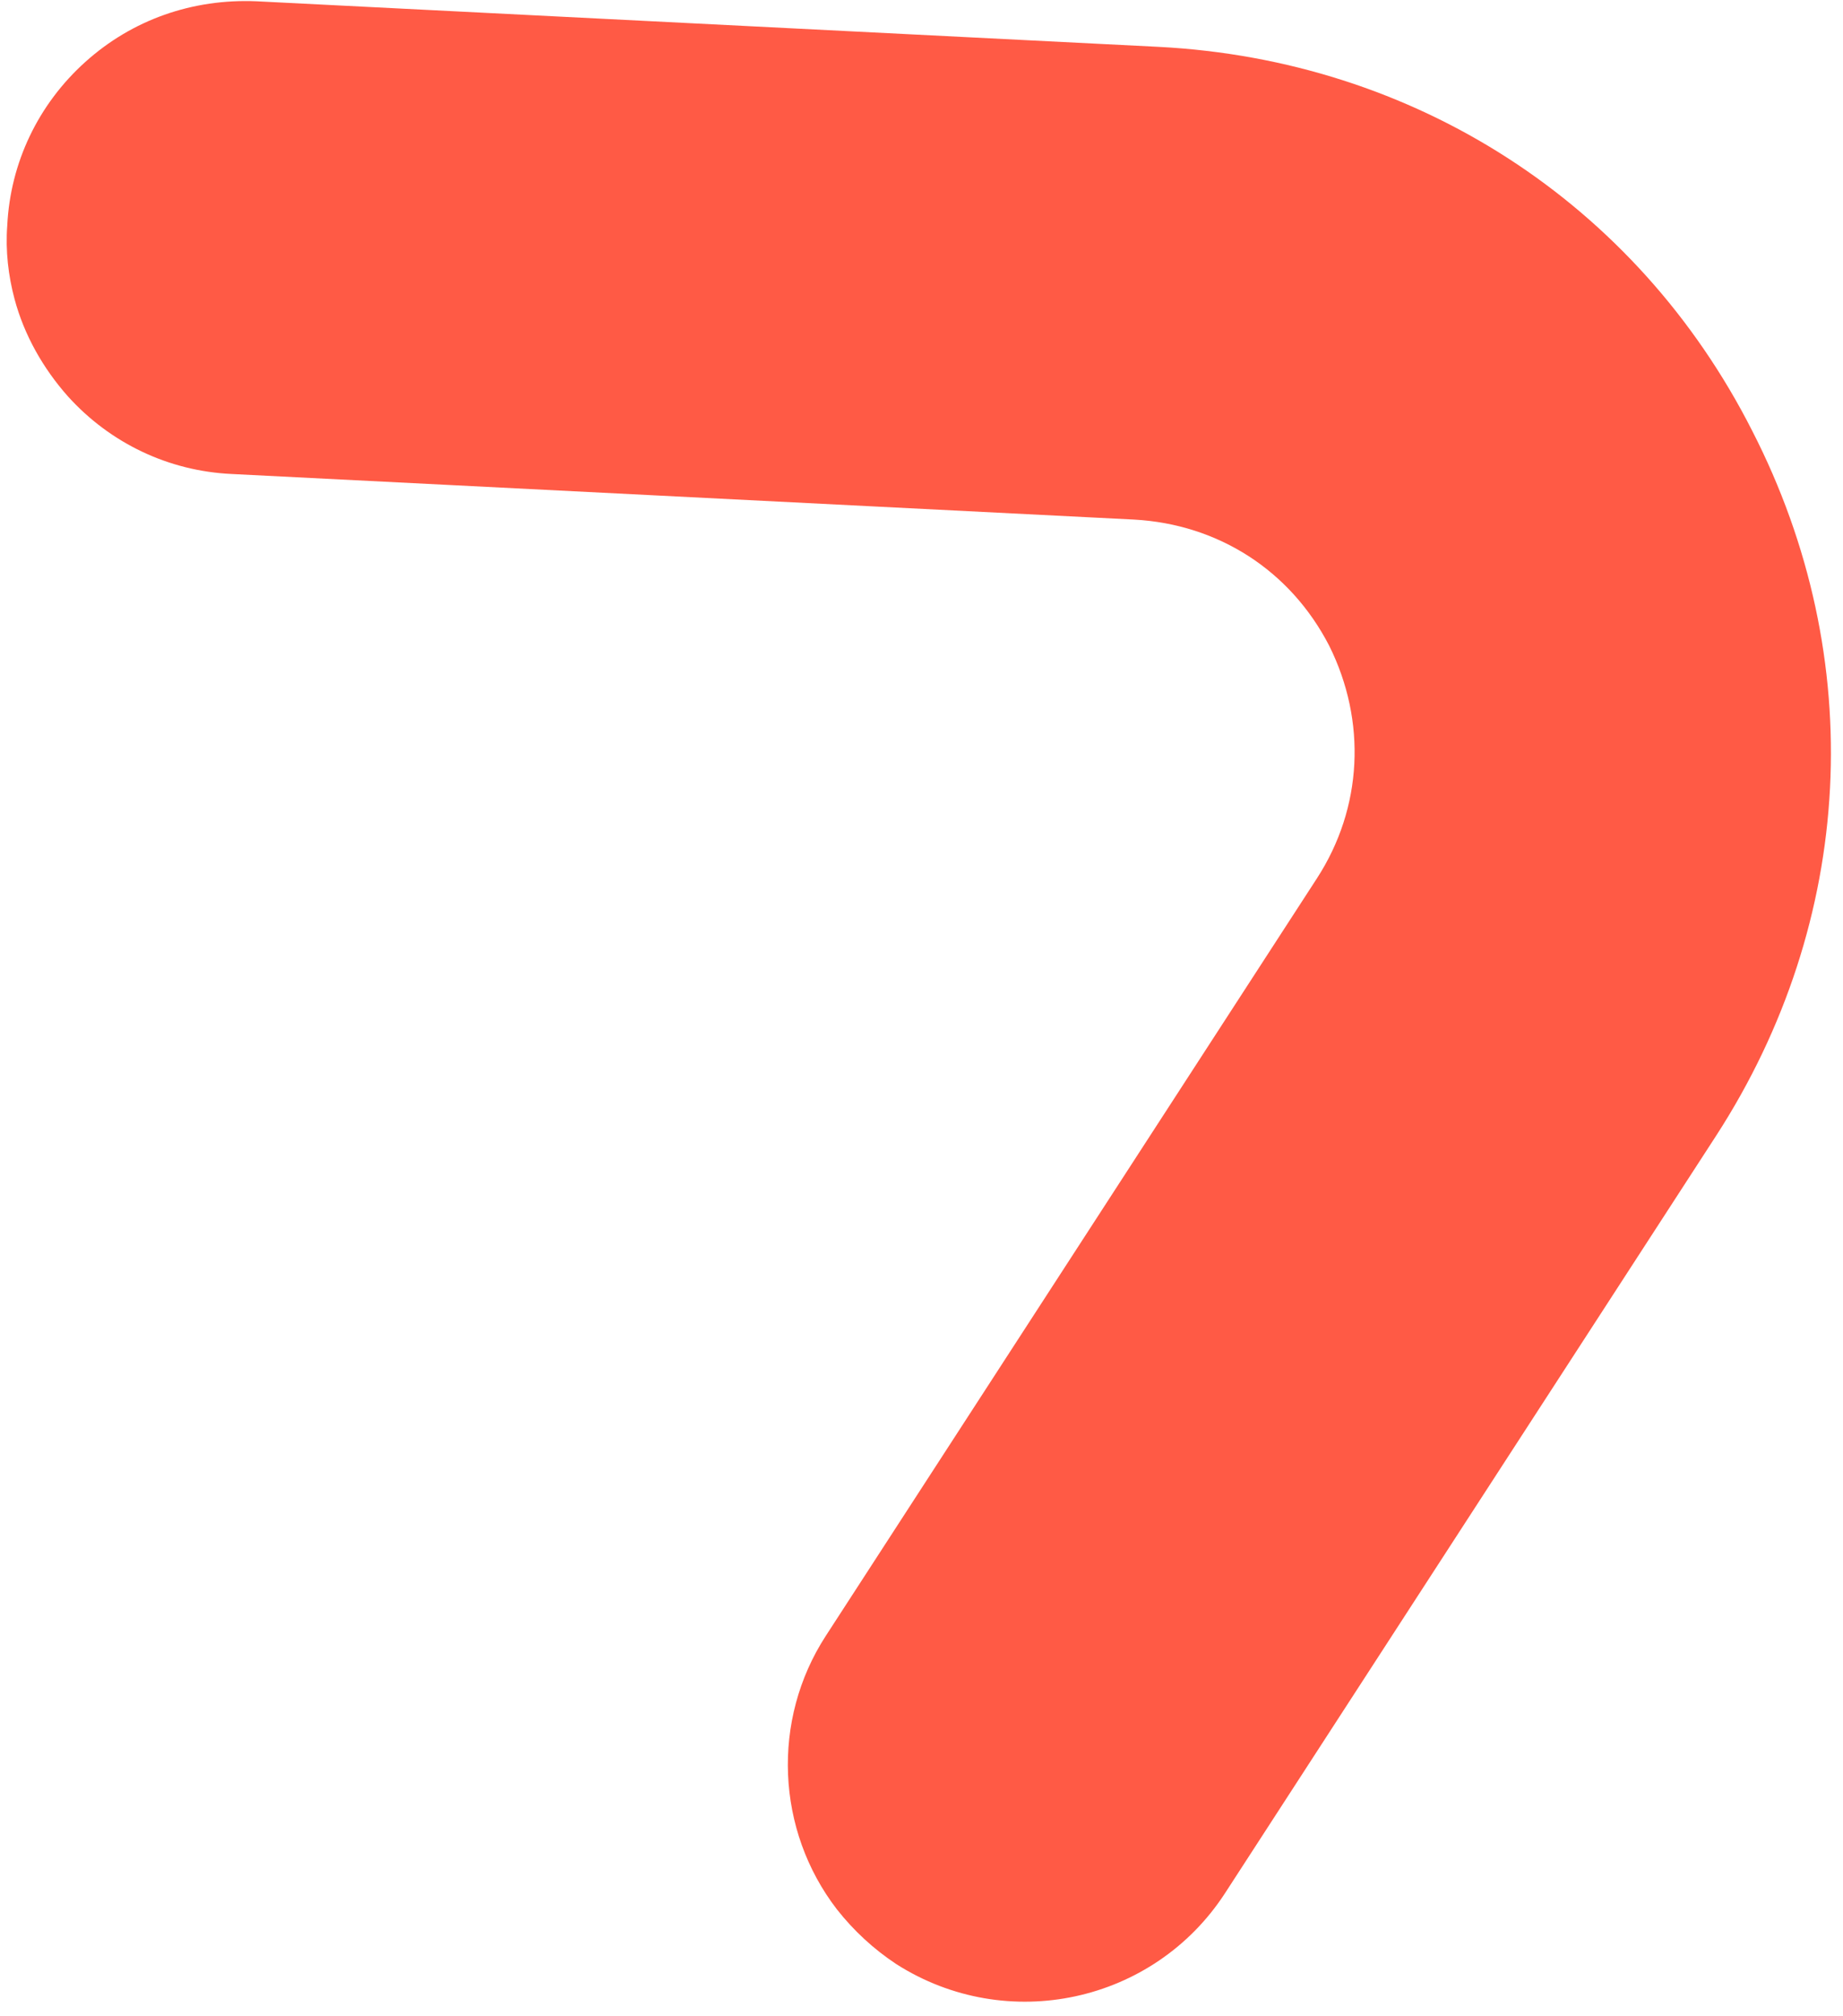
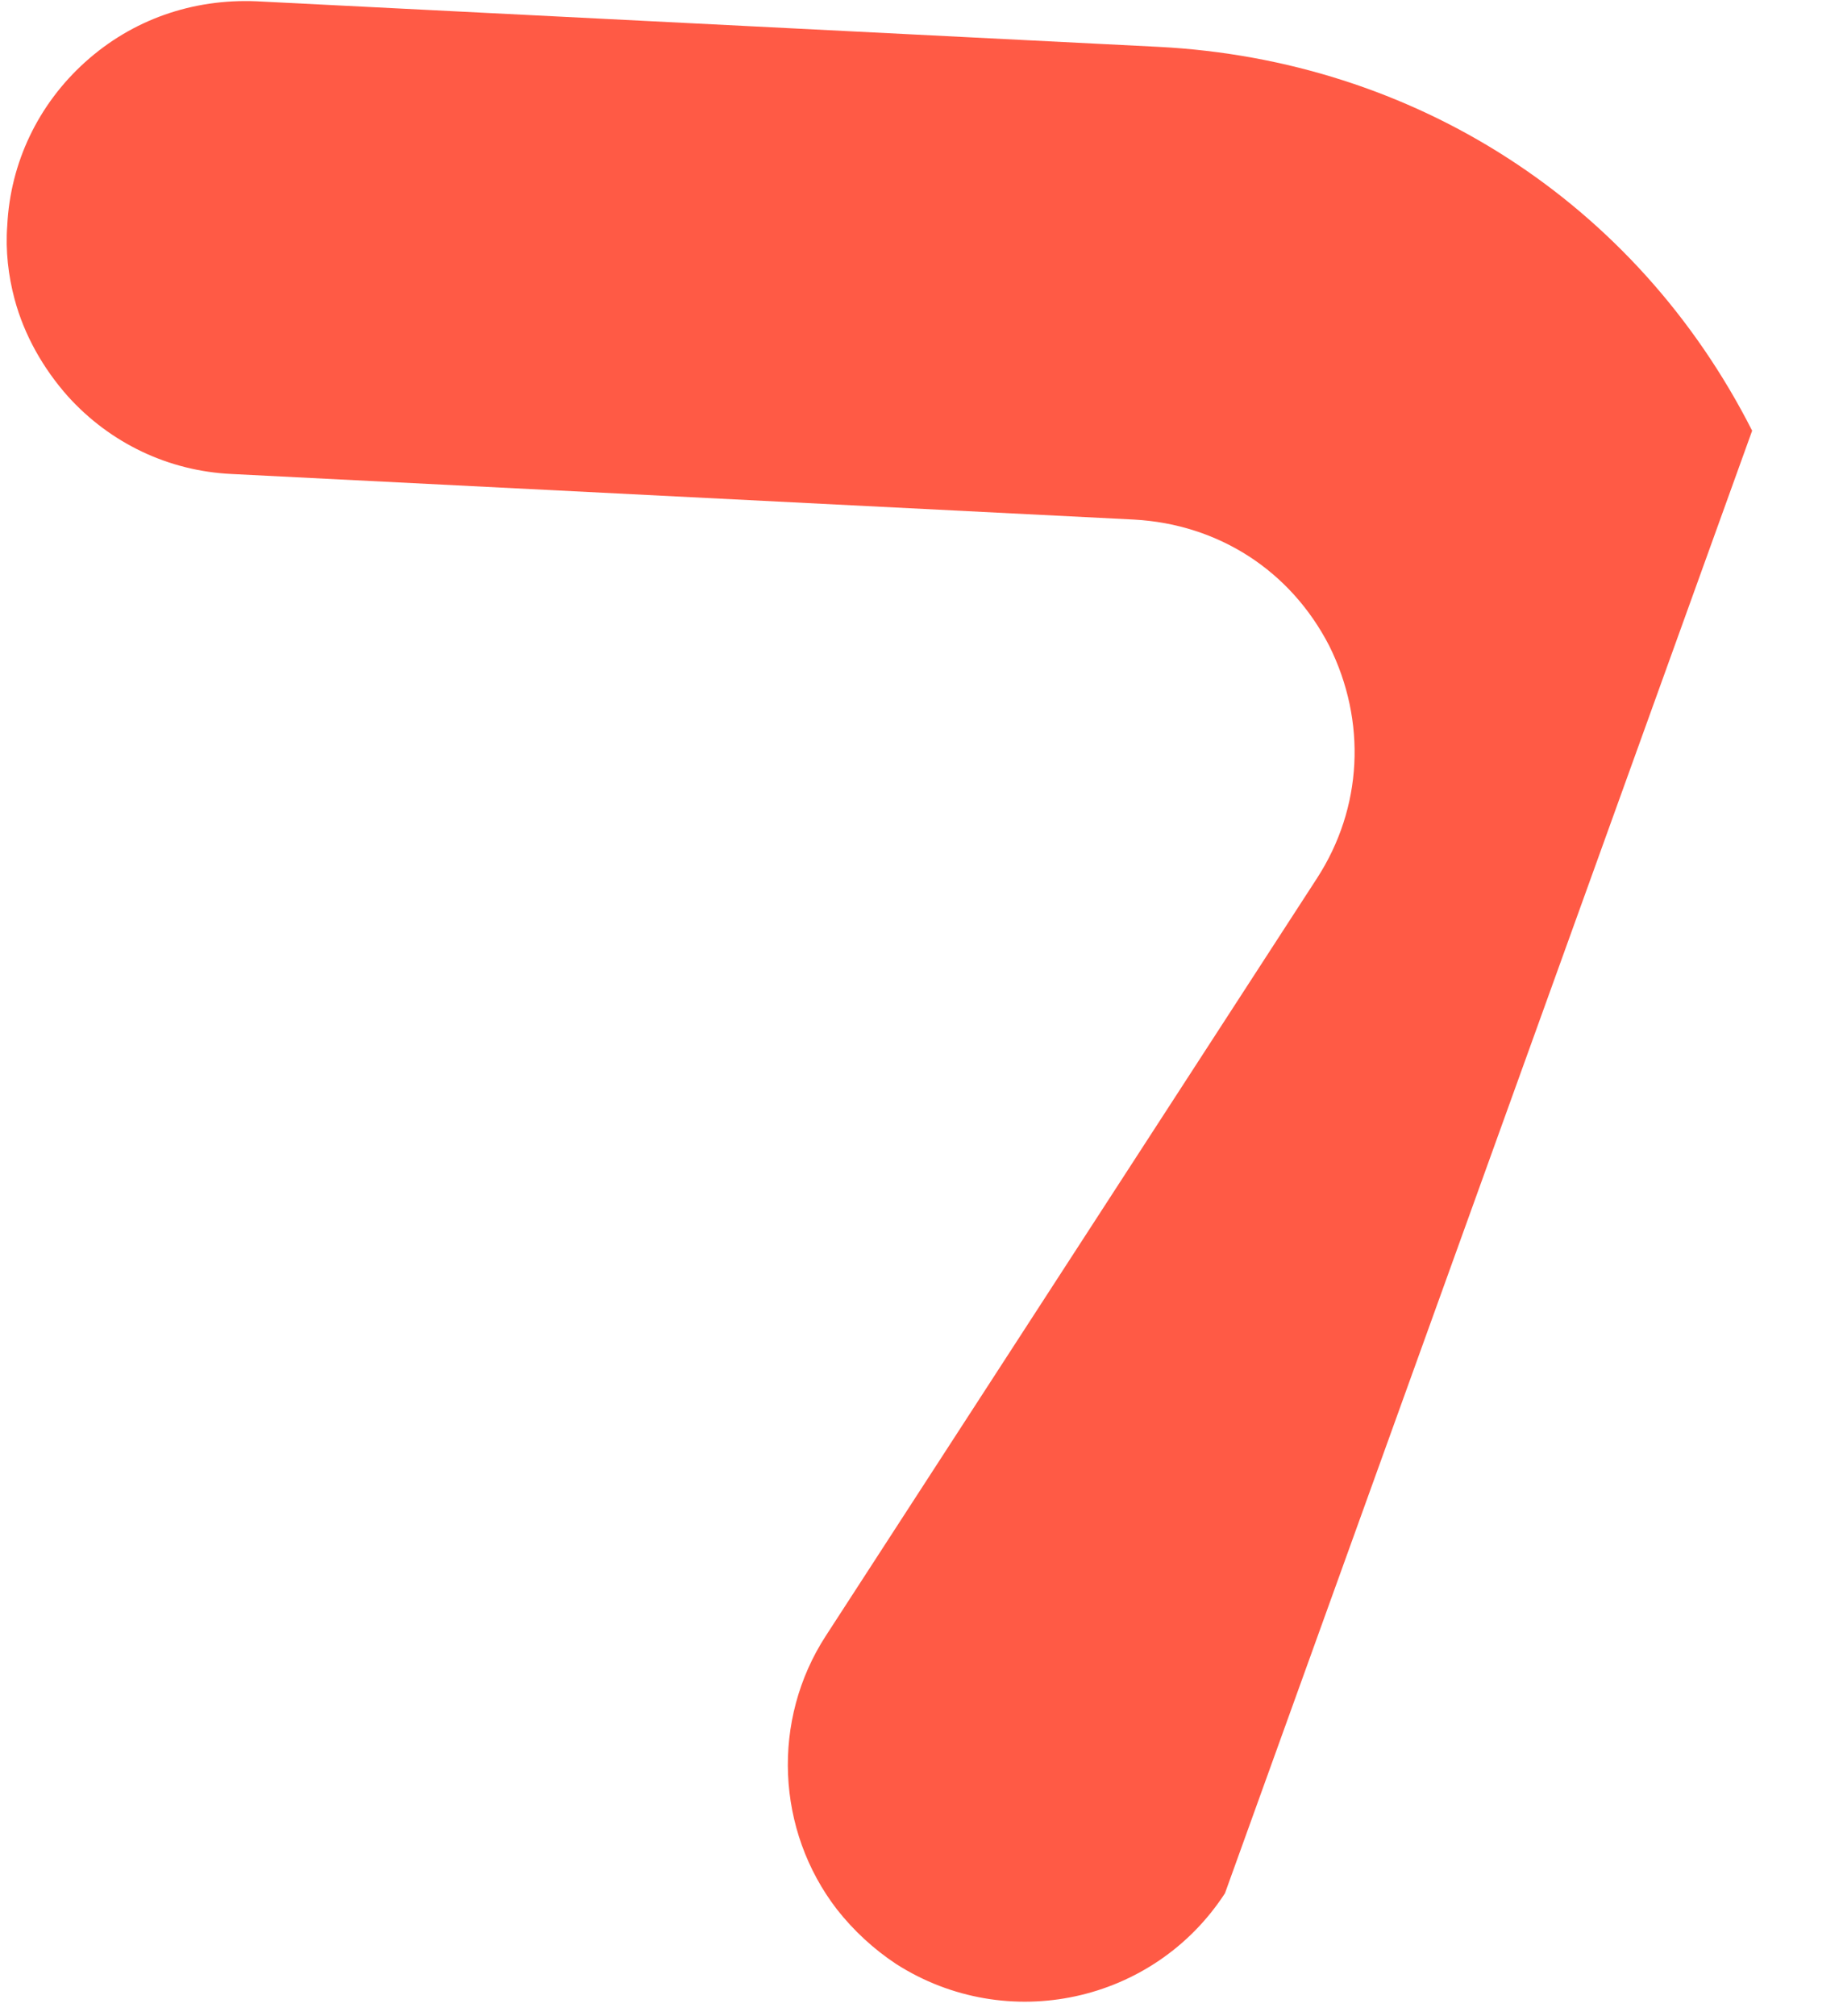
<svg xmlns="http://www.w3.org/2000/svg" width="118" height="129" viewBox="0 0 118 129" fill="none">
-   <path d="M16.416 0.082L74.199 2.999C90.565 3.848 104.775 12.968 112.183 27.559C119.664 42.13 118.764 58.946 109.88 72.668L78.429 121.146C73.869 128.158 64.478 130.198 57.383 125.675C55.933 124.715 54.666 123.548 53.583 122.173C49.682 117.111 49.381 110.054 52.87 104.678L84.32 56.2C87.246 51.688 87.509 46.145 85.103 41.318C82.622 36.51 78.011 33.542 72.605 33.246L14.822 30.329C10.796 30.139 7.061 28.364 4.349 25.363C2.756 23.57 1.547 21.435 0.933 19.141C0.536 17.661 0.342 16.047 0.465 14.428C0.661 10.411 2.444 6.681 5.454 3.971C8.464 1.261 12.316 -0.088 16.416 0.082Z" fill="#FF5A45" />
+   <path d="M16.416 0.082L74.199 2.999C90.565 3.848 104.775 12.968 112.183 27.559L78.429 121.146C73.869 128.158 64.478 130.198 57.383 125.675C55.933 124.715 54.666 123.548 53.583 122.173C49.682 117.111 49.381 110.054 52.87 104.678L84.32 56.2C87.246 51.688 87.509 46.145 85.103 41.318C82.622 36.51 78.011 33.542 72.605 33.246L14.822 30.329C10.796 30.139 7.061 28.364 4.349 25.363C2.756 23.57 1.547 21.435 0.933 19.141C0.536 17.661 0.342 16.047 0.465 14.428C0.661 10.411 2.444 6.681 5.454 3.971C8.464 1.261 12.316 -0.088 16.416 0.082Z" fill="#FF5A45" />
</svg>